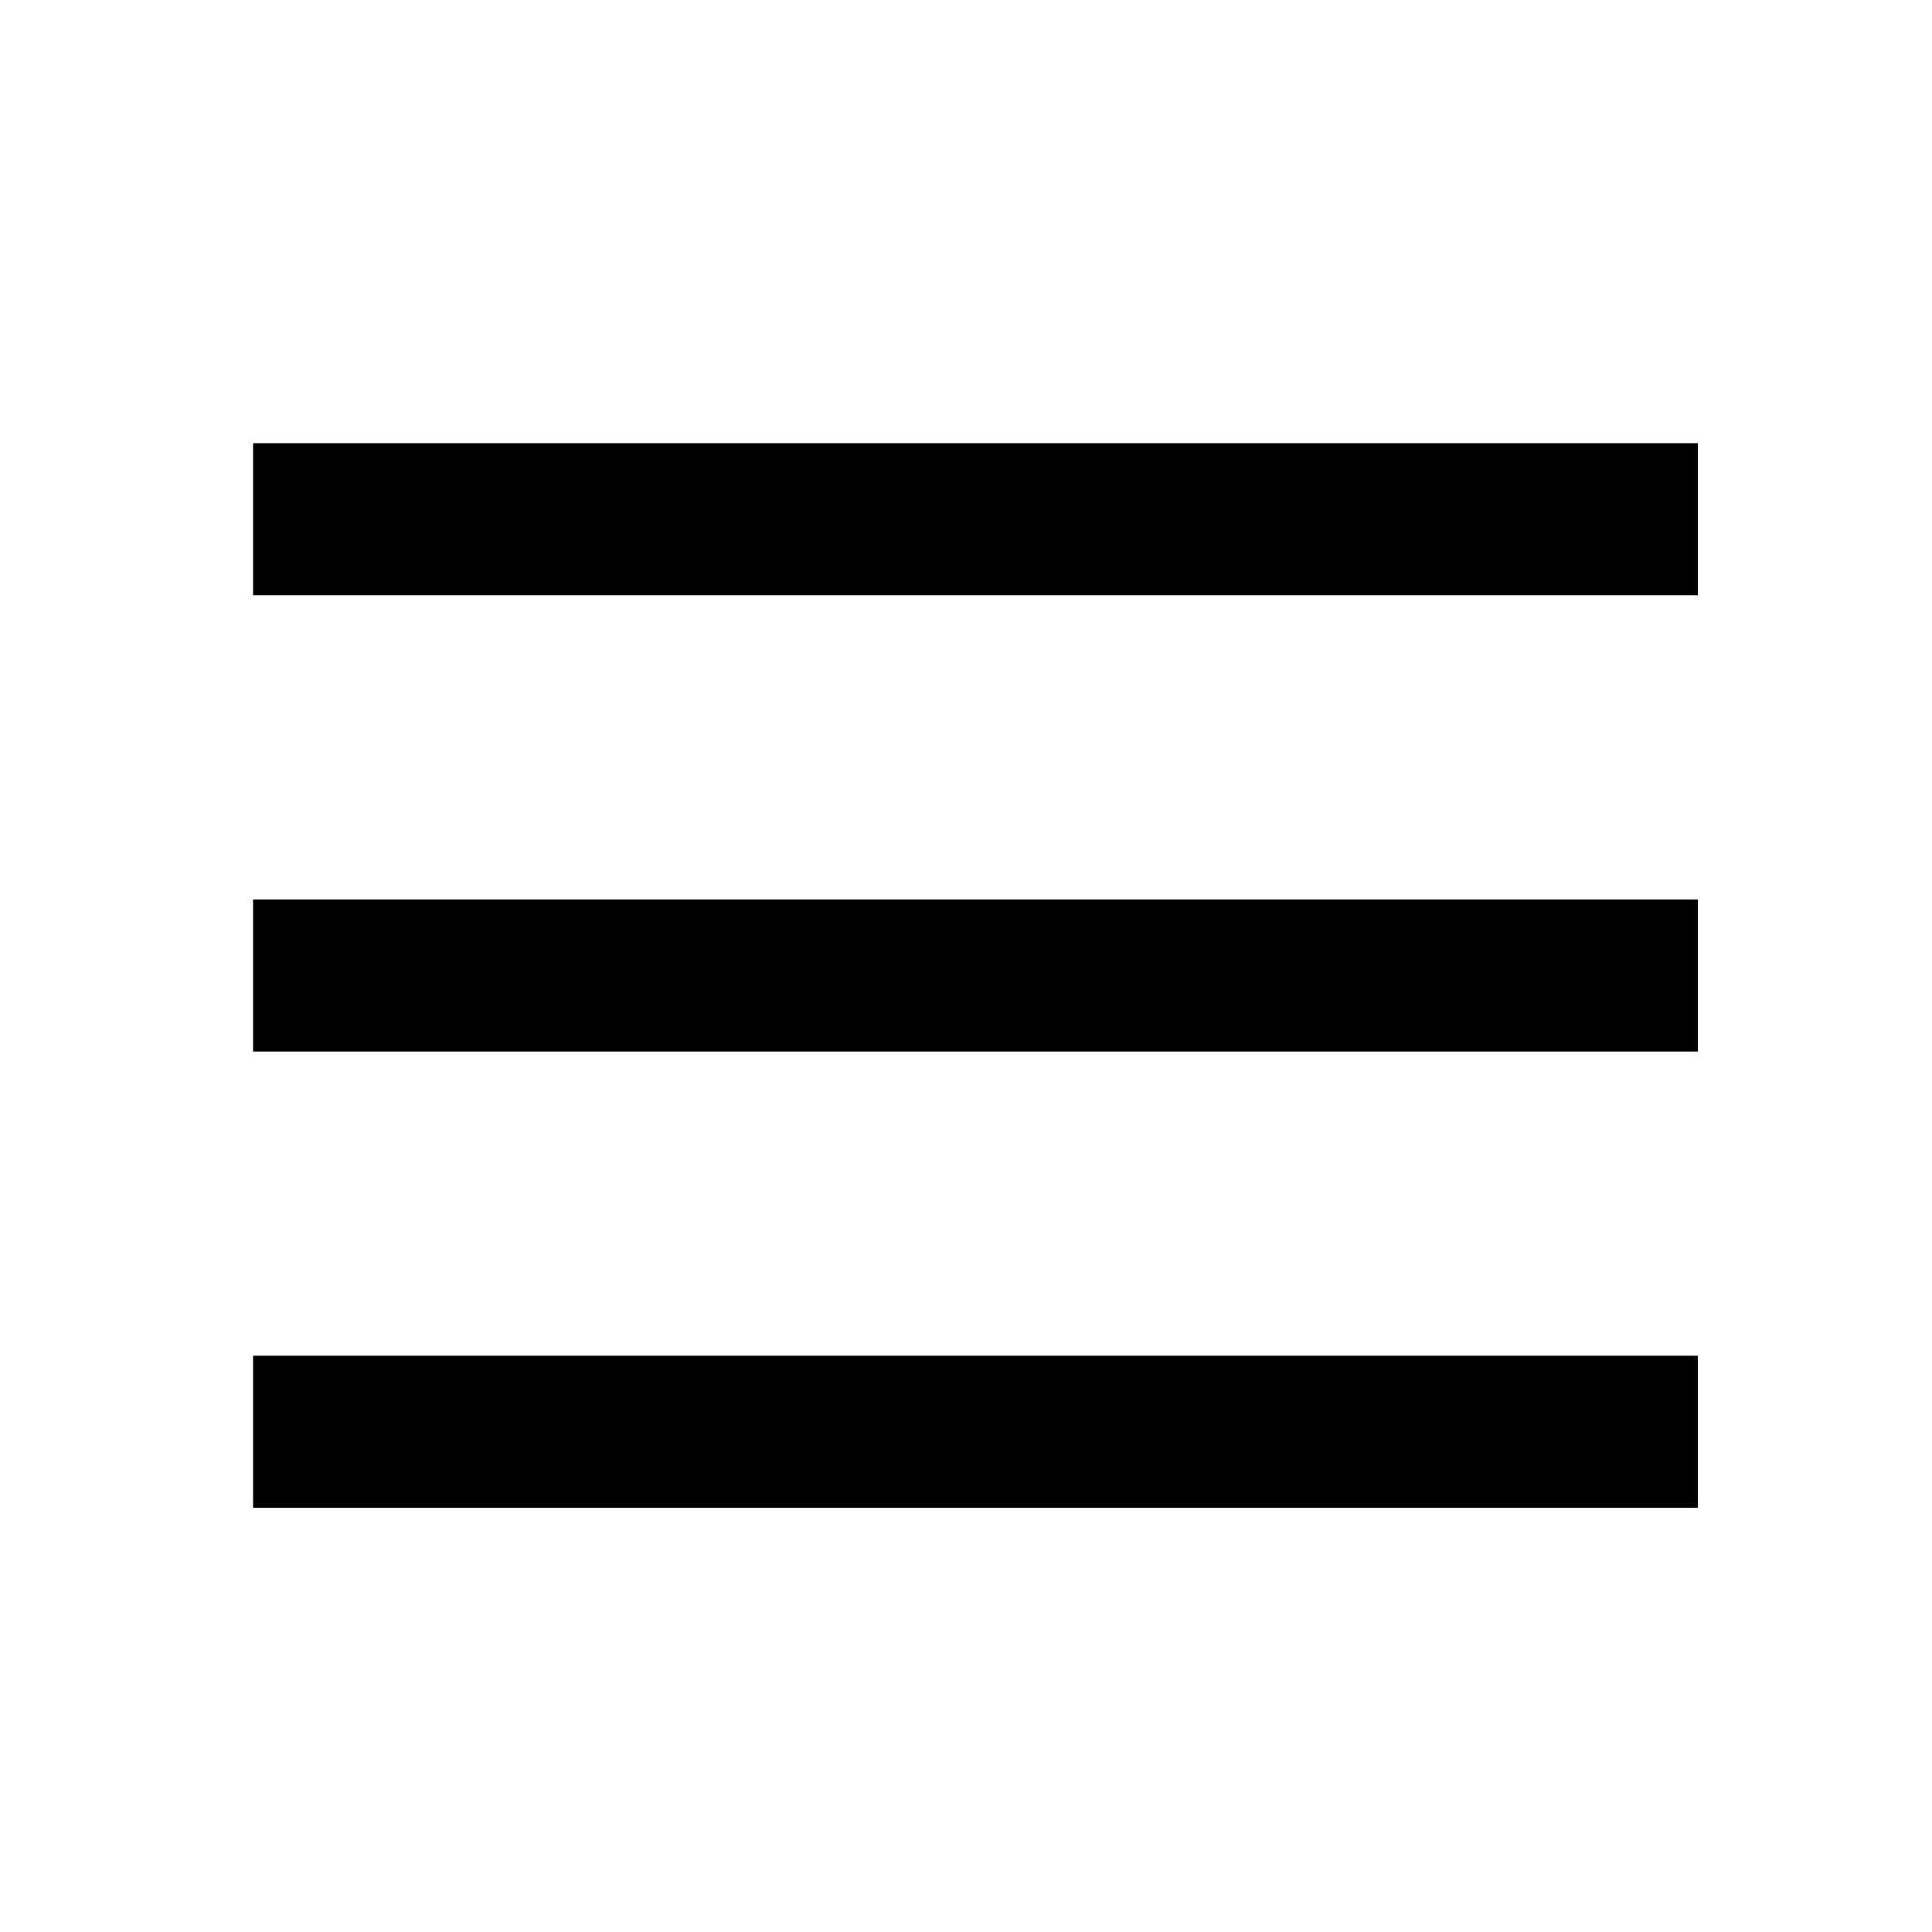
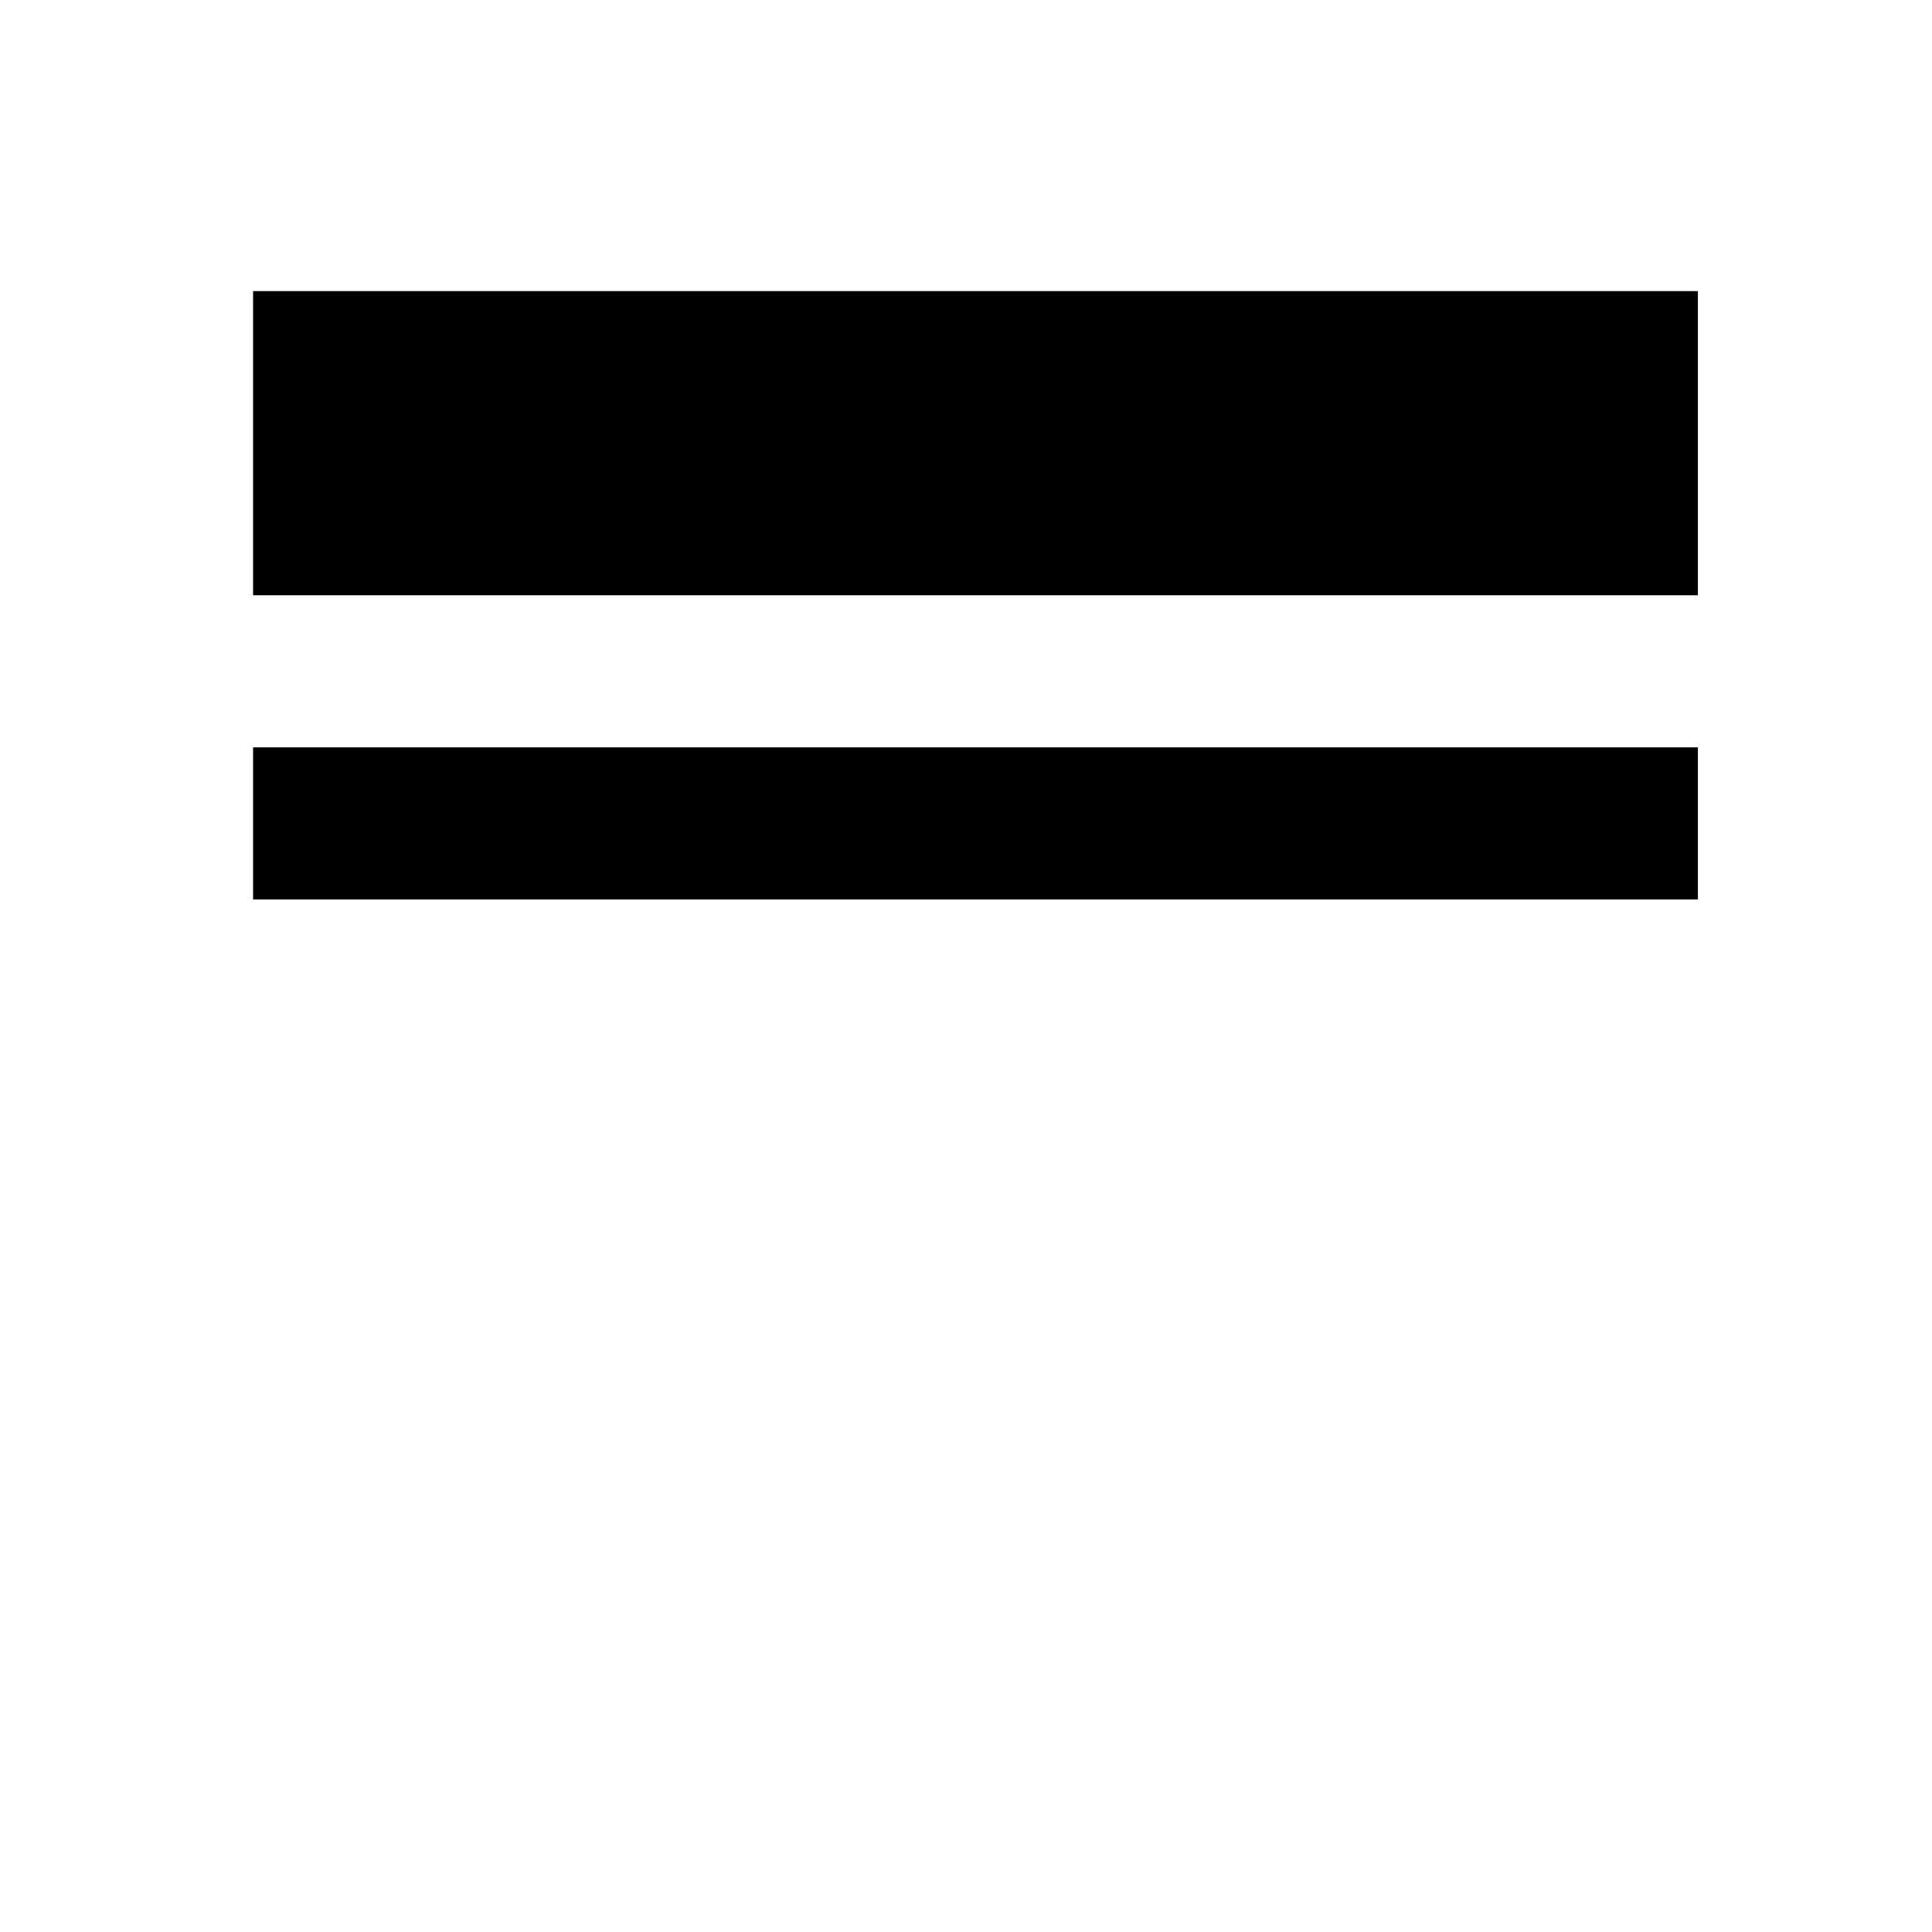
<svg xmlns="http://www.w3.org/2000/svg" fill="#000000" width="800px" height="800px" version="1.1" viewBox="144 144 512 512">
-   <path d="m211.07 261.45v40.305h382.89v-40.305zm0 161.22h382.89v-40.305h-382.89zm0 120.91h382.89v-40.305h-382.89z" />
+   <path d="m211.07 261.45v40.305h382.89v-40.305zh382.89v-40.305h-382.89zm0 120.91h382.89v-40.305h-382.89z" />
</svg>